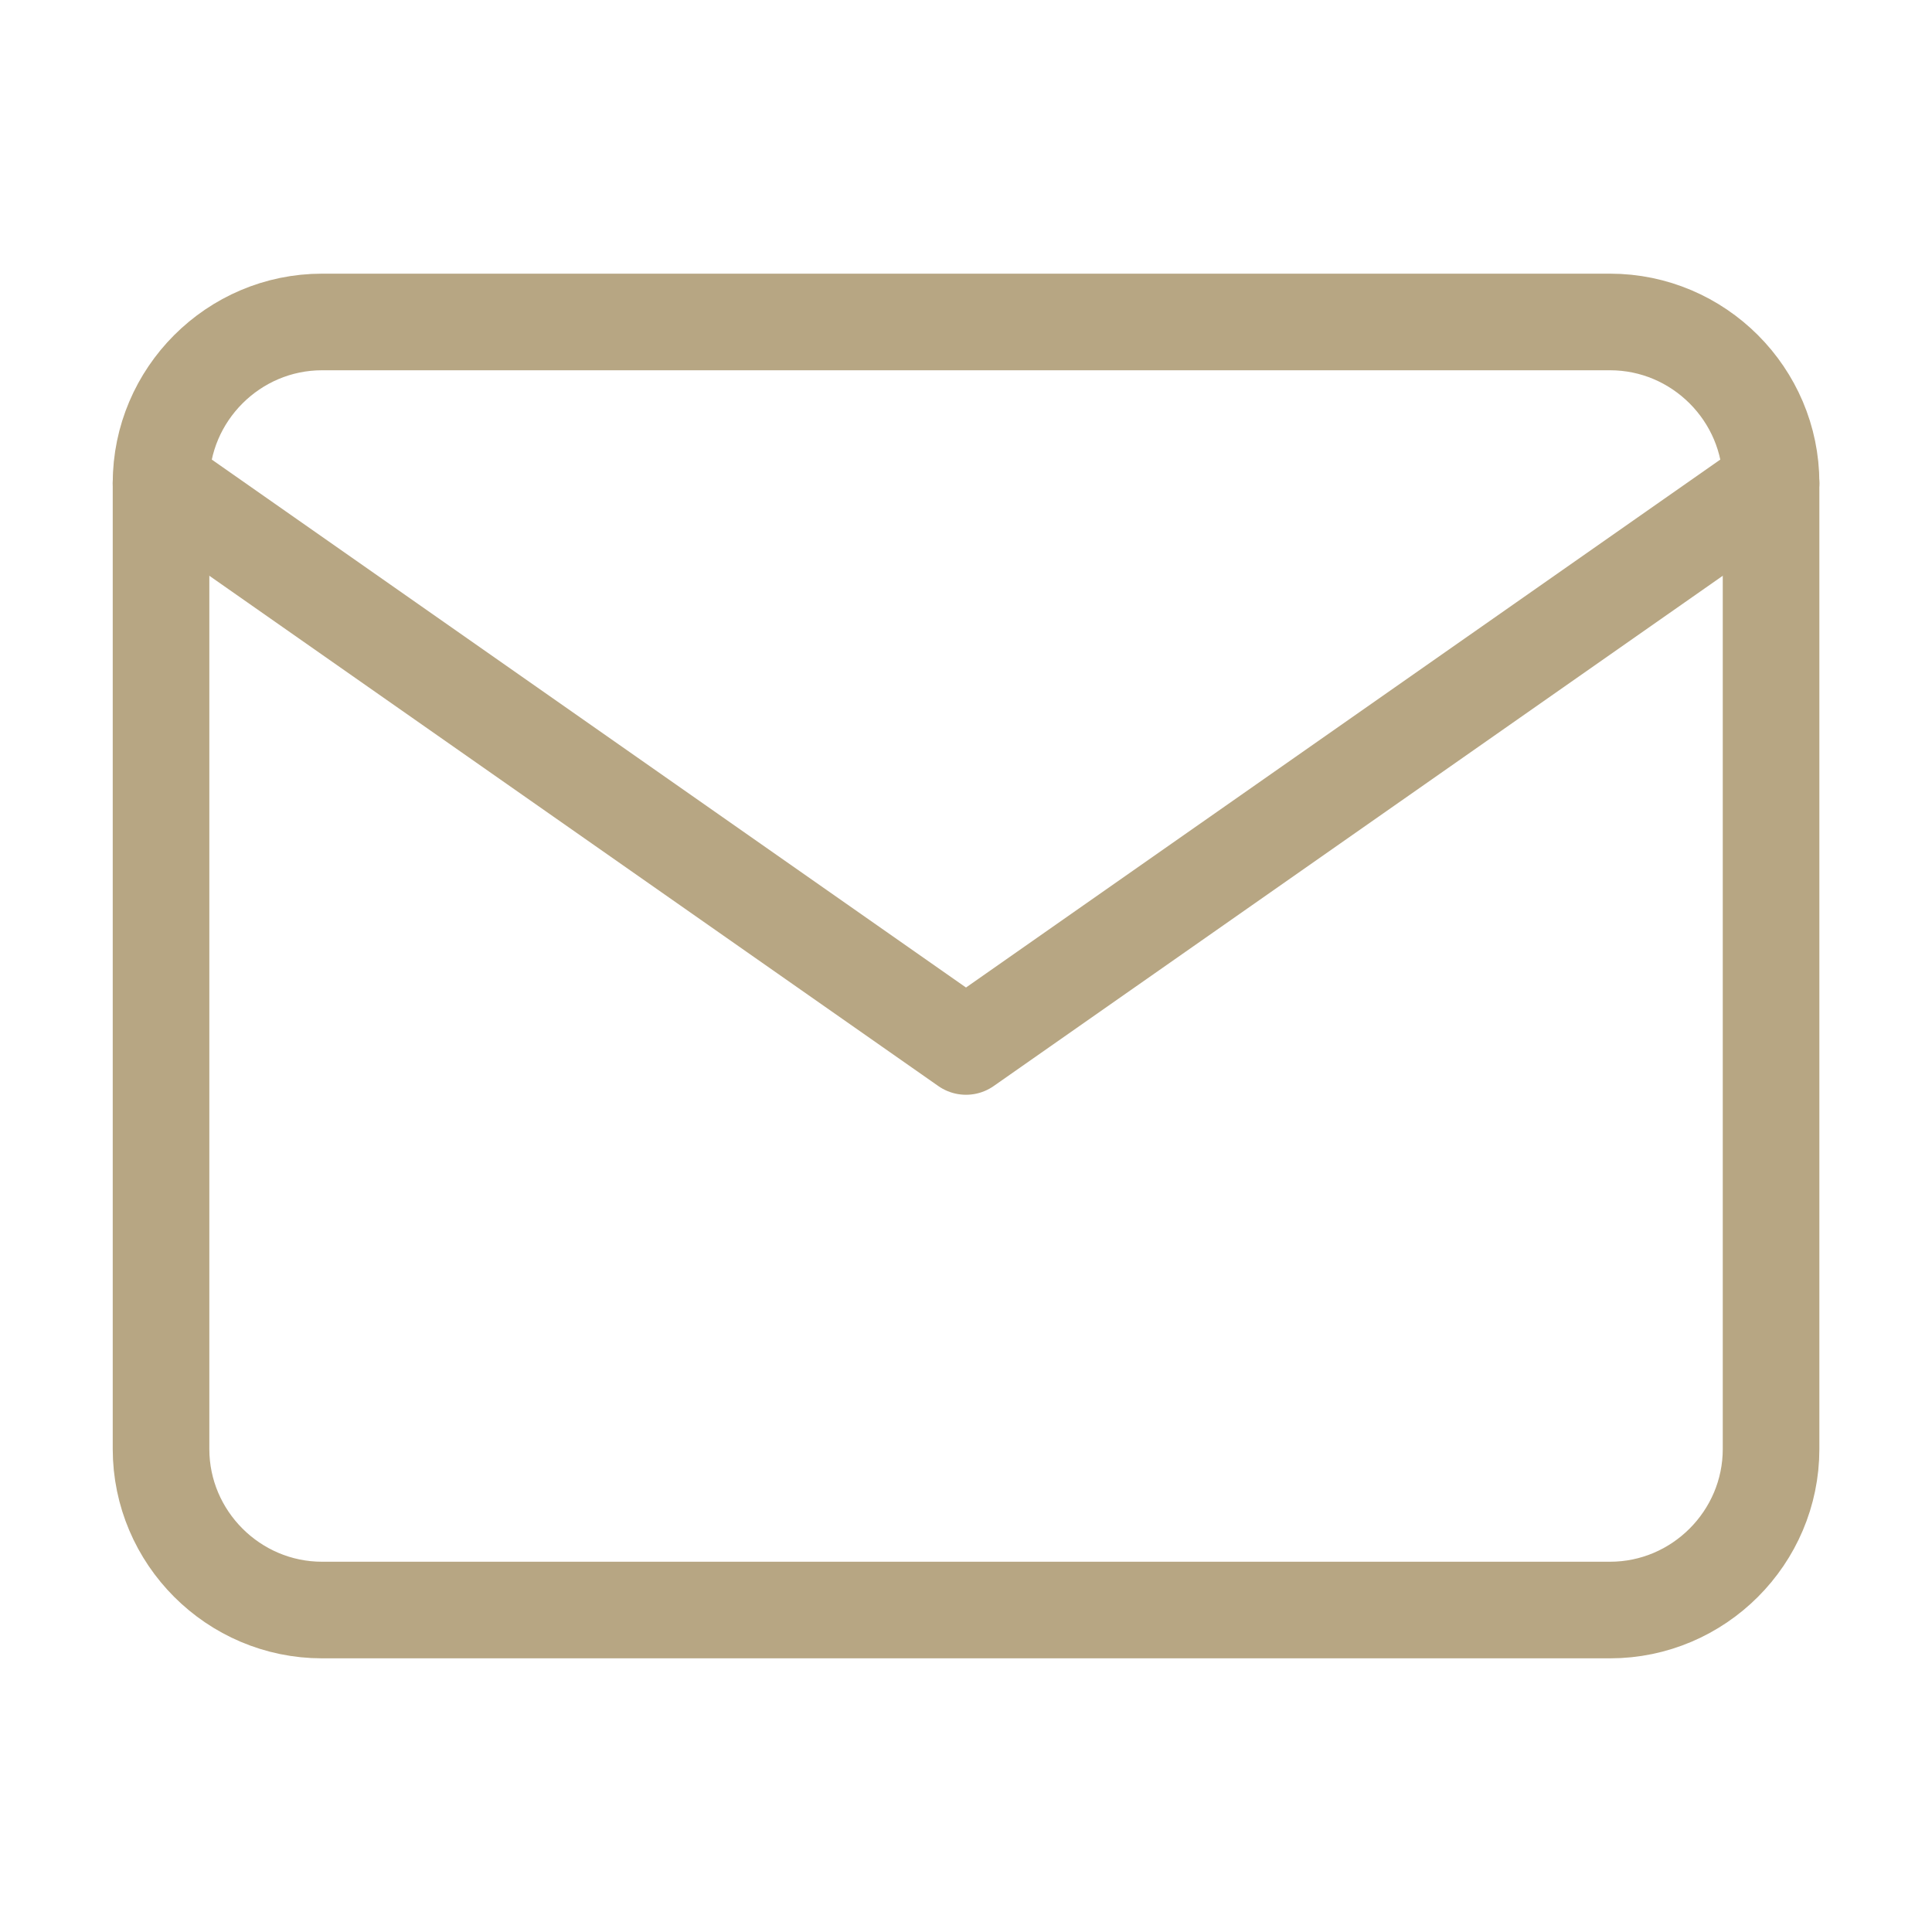
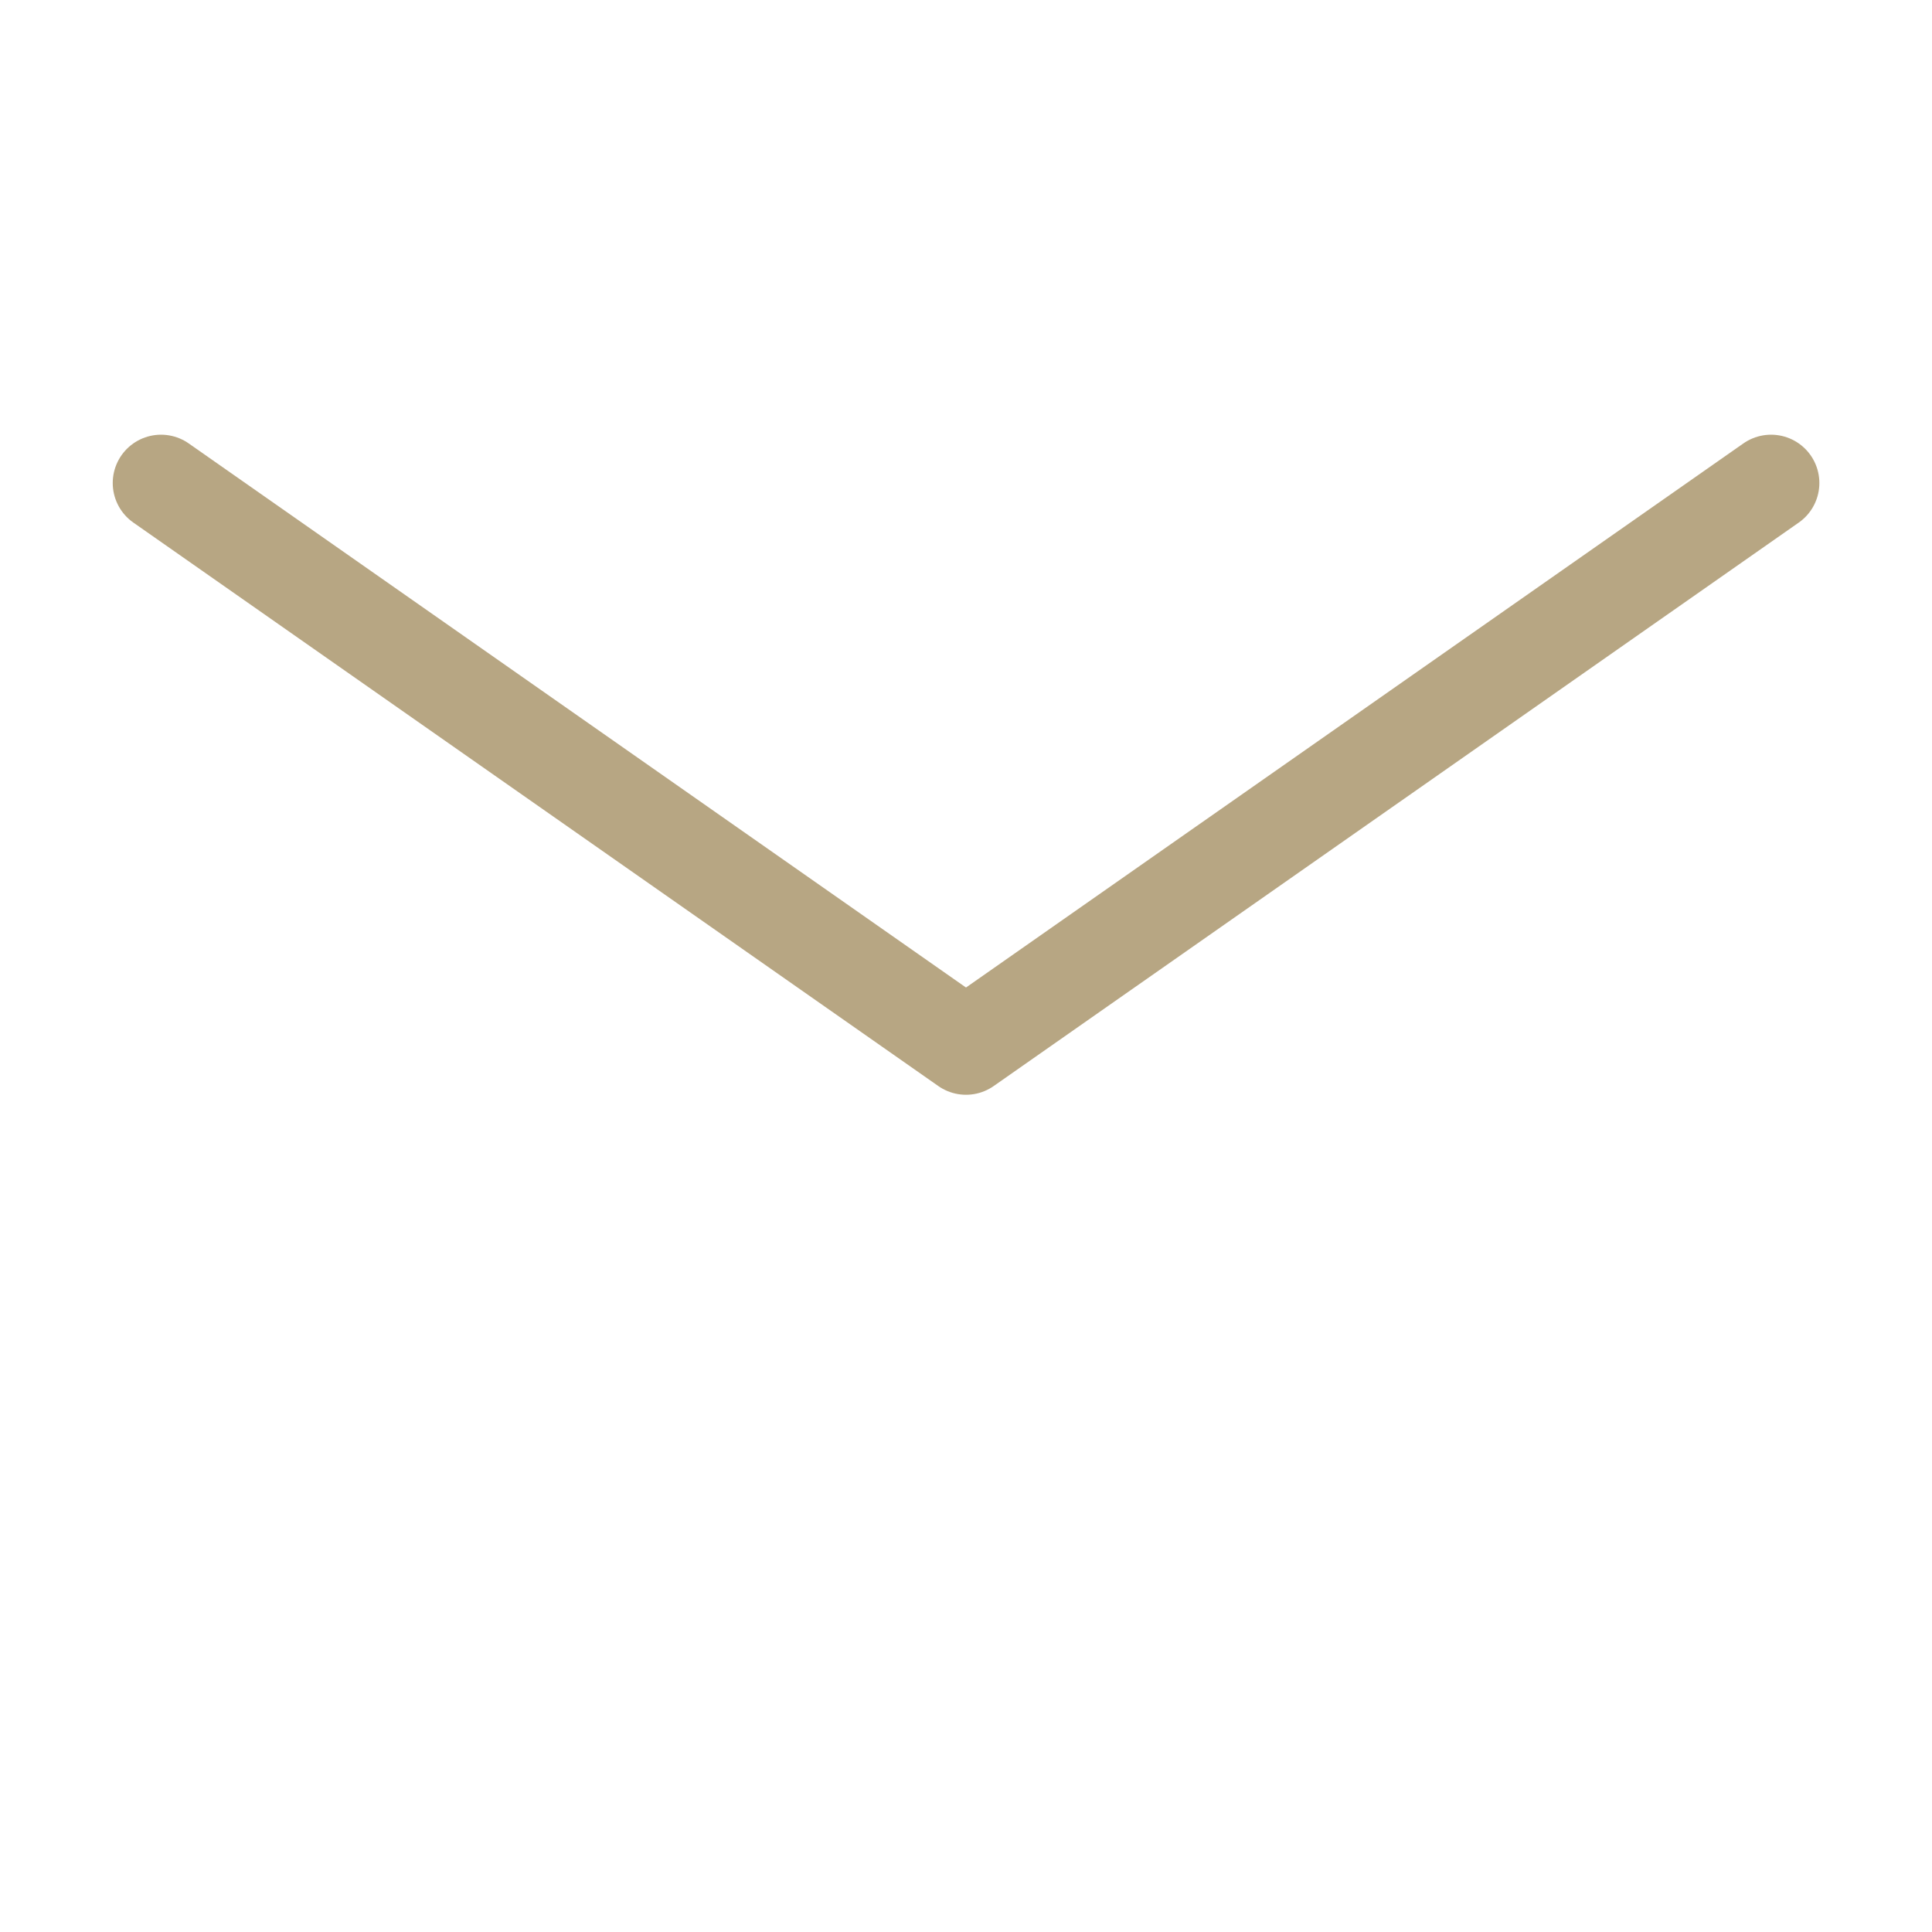
<svg xmlns="http://www.w3.org/2000/svg" width="20" height="20" viewBox="0 0 20 20" fill="none">
-   <path d="M3.334 3.333H16.667C17.584 3.333 18.334 4.083 18.334 5V15C18.334 15.917 17.584 16.667 16.667 16.667H3.334C2.417 16.667 1.667 15.917 1.667 15V5C1.667 4.083 2.417 3.333 3.334 3.333Z" stroke="#B7A683" stroke-linecap="round" stroke-linejoin="round" />
  <path d="M18.334 5L10 10.833L1.667 5" stroke="#B7A683" stroke-linecap="round" stroke-linejoin="round" />
</svg>